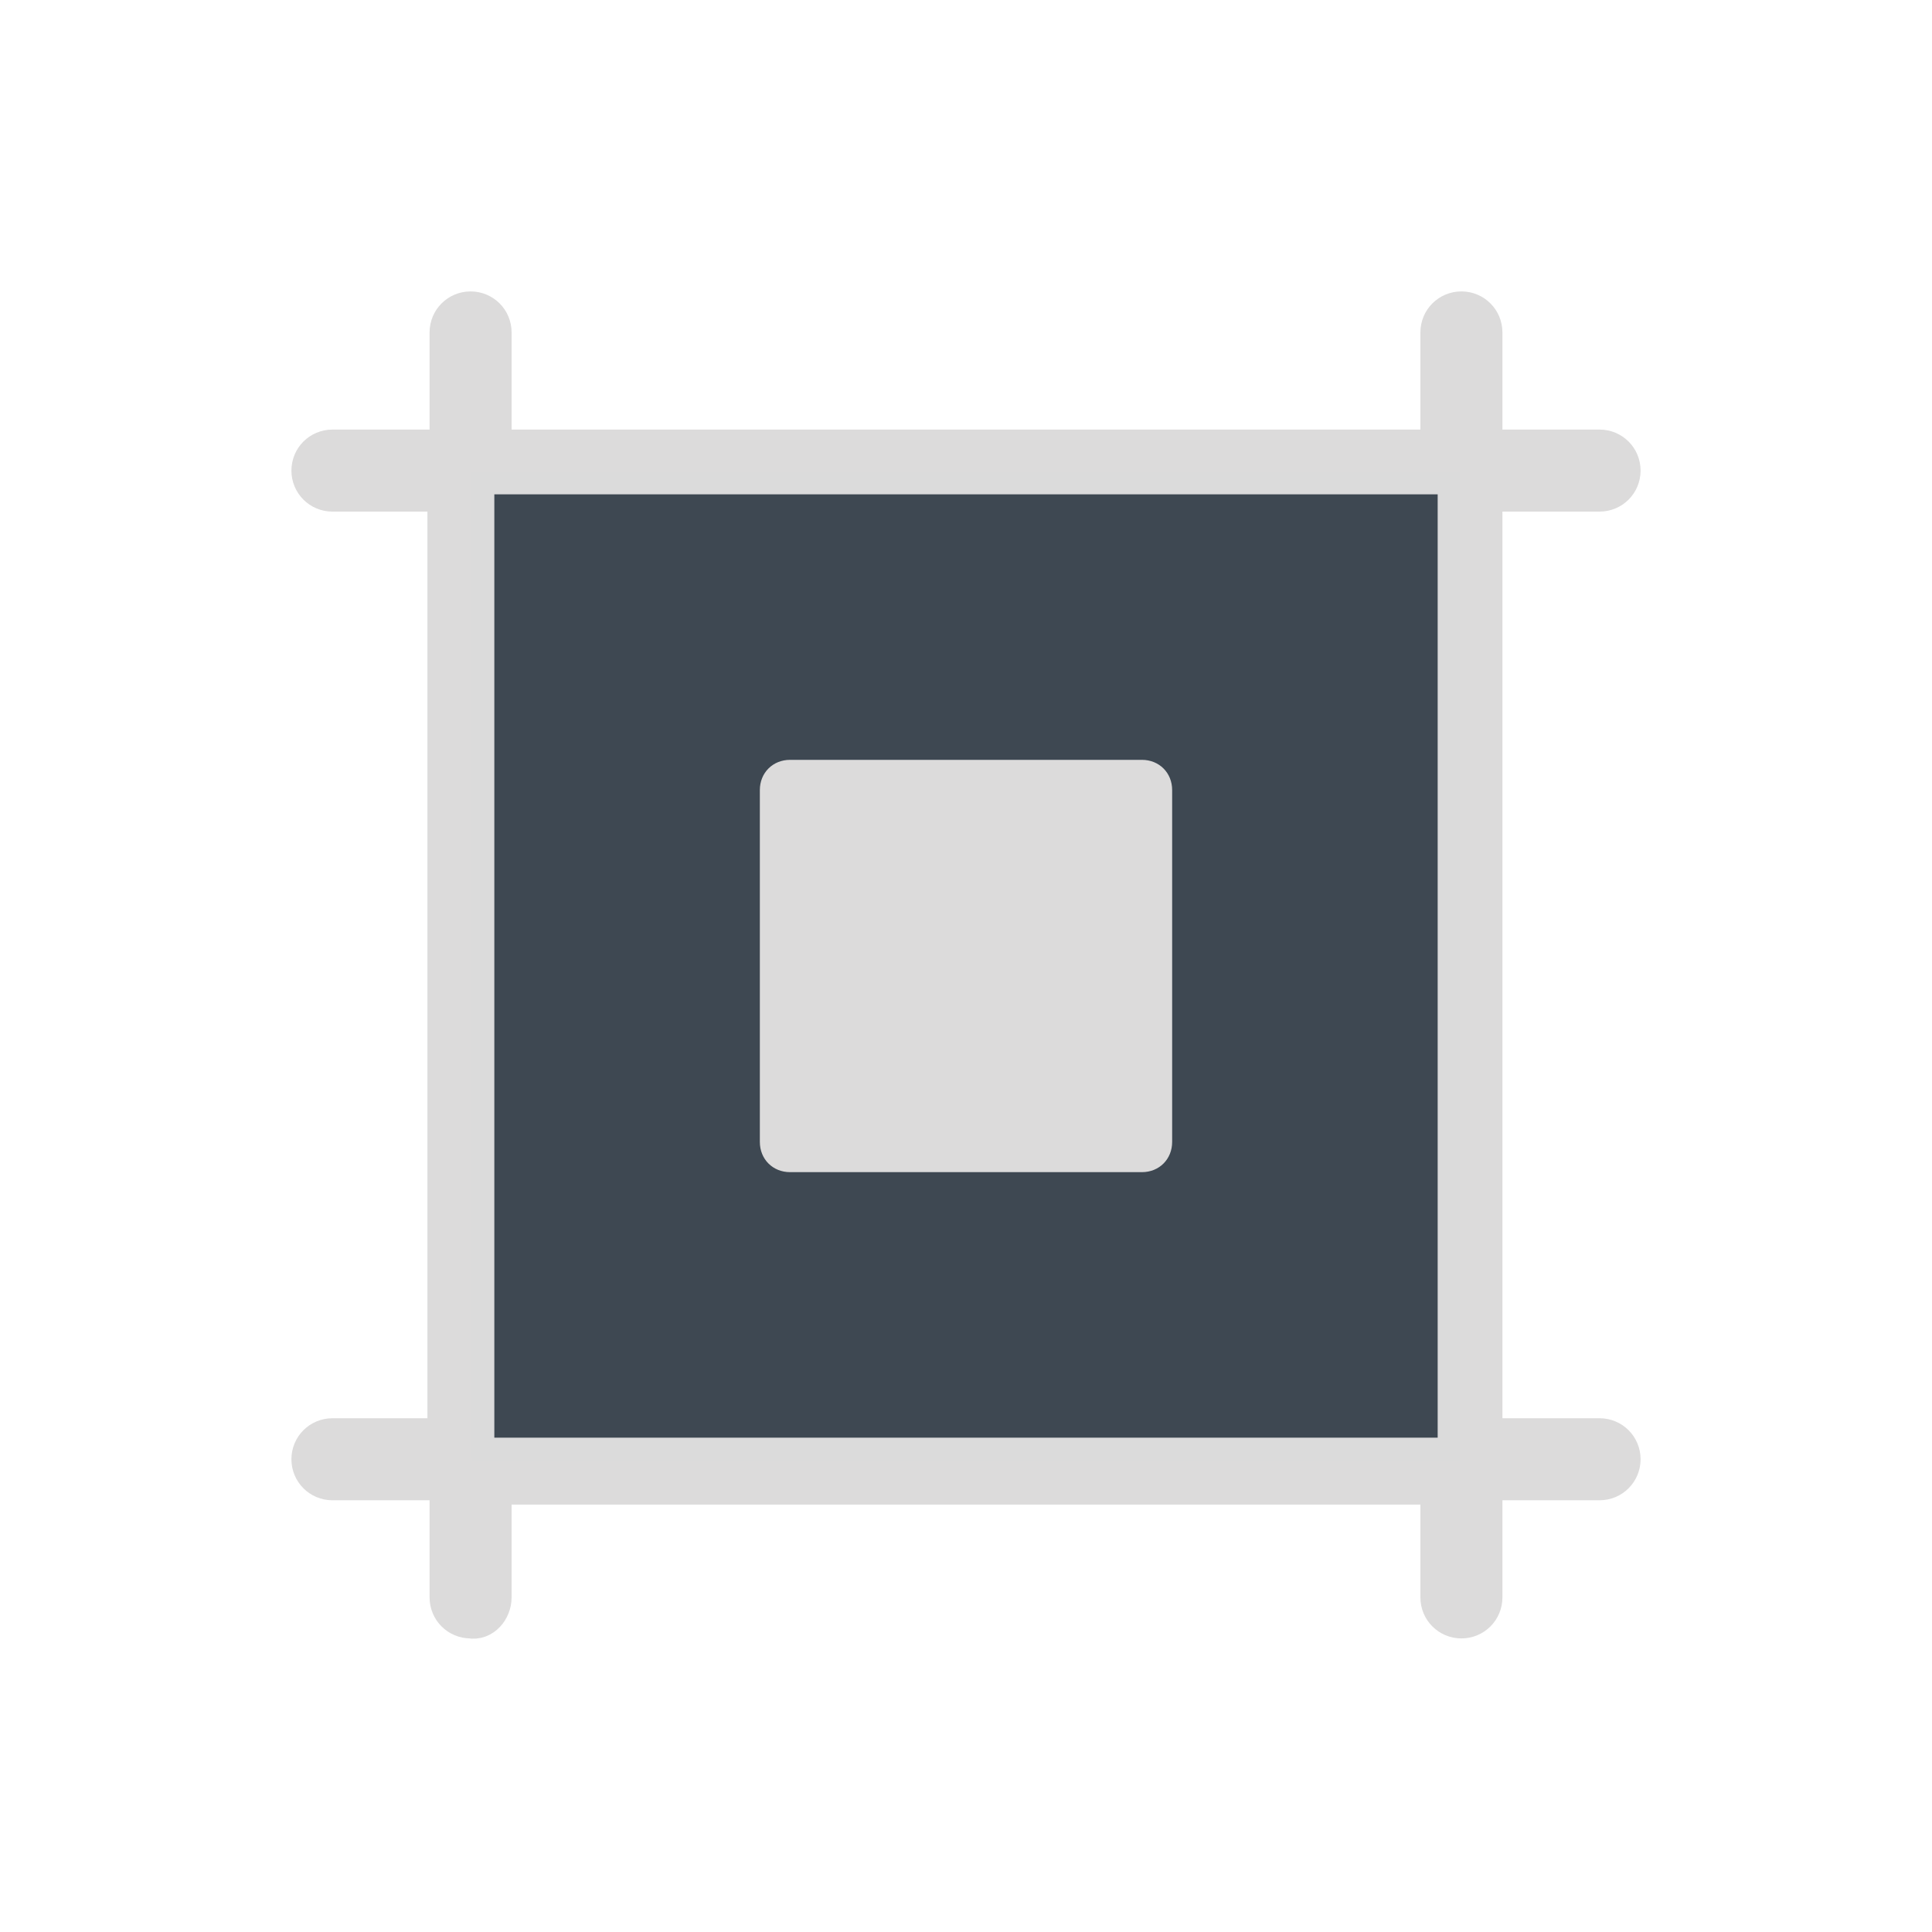
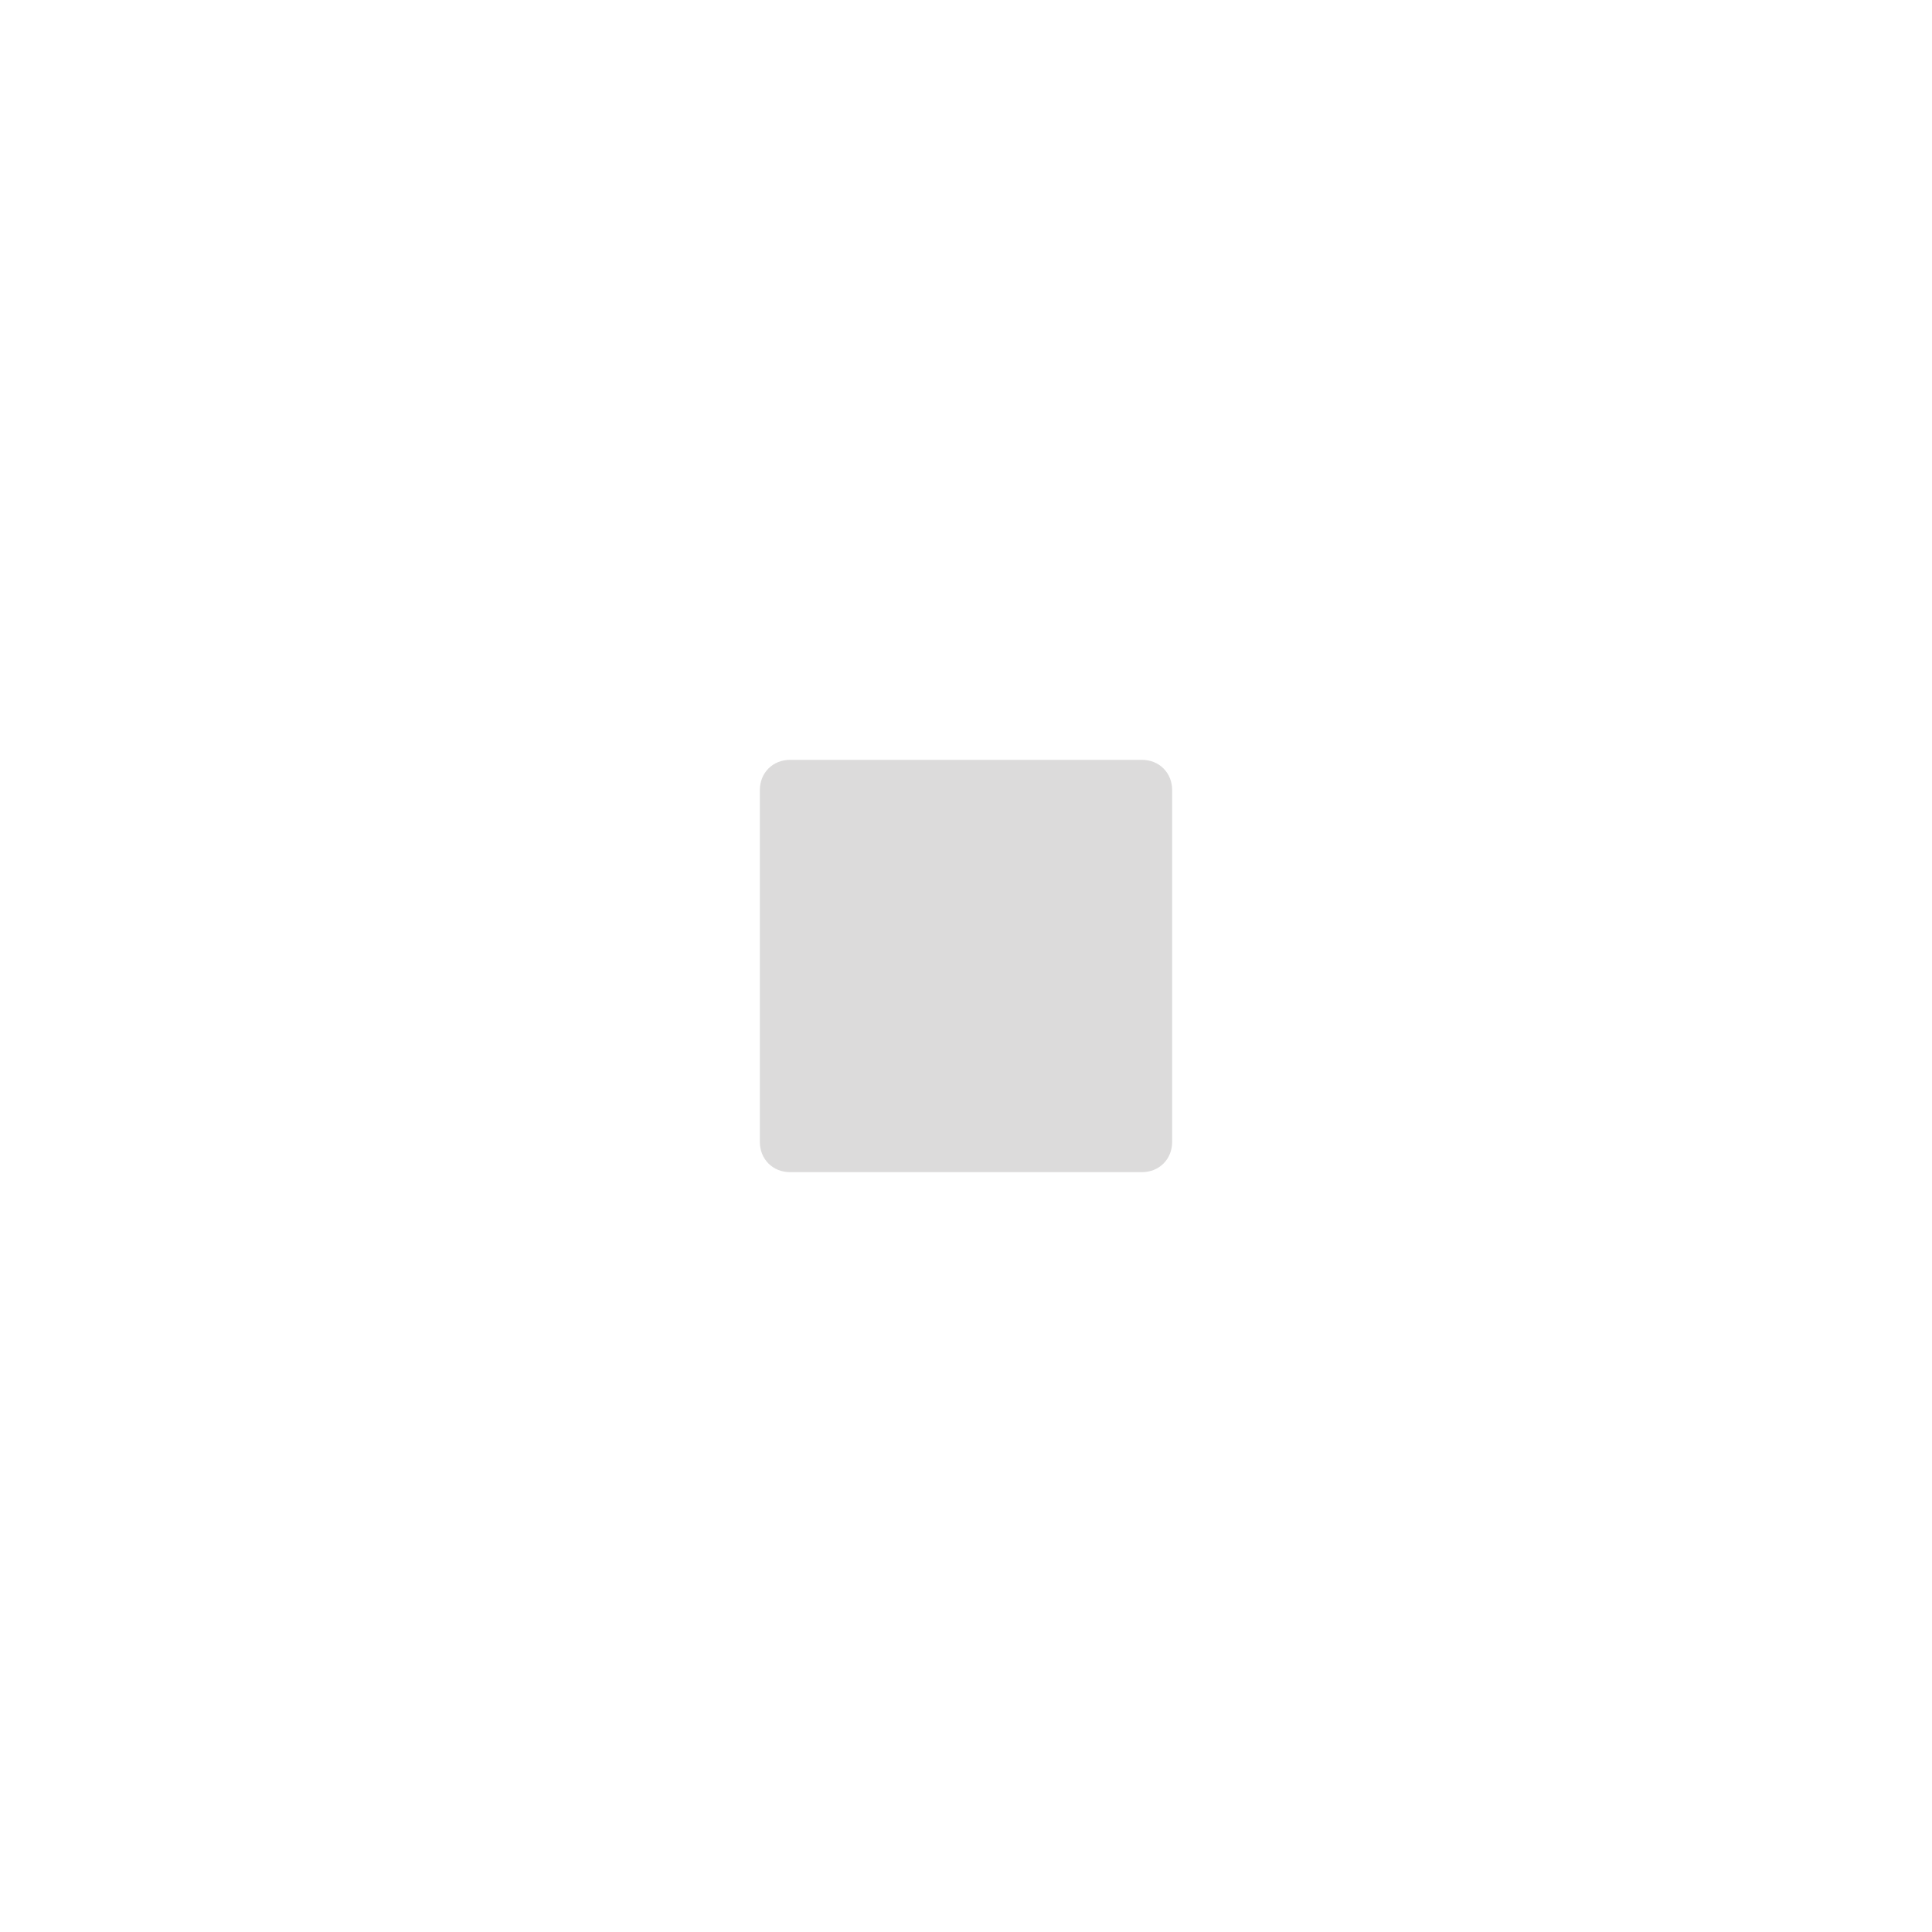
<svg xmlns="http://www.w3.org/2000/svg" version="1.1" id="Capa_1" x="0px" y="0px" viewBox="0 0 89.5 89.5" style="enable-background:new 0 0 89.5 89.5;" xml:space="preserve">
  <style type="text/css">
	.st0{fill:#DBDBDB;stroke:#DCDBDB;stroke-width:2;stroke-miterlimit:10;}
	.st1{fill:#3E4852;}
	.st2{fill:#DCDBDB;}
</style>
  <g>
-     <path class="st0" d="M22.7,74v-5.3h44.1V74c0,0.5,0.4,0.9,0.9,0.9s0.9-0.4,0.9-0.9v-5.5h5.5c0.5,0,0.9-0.4,0.9-0.9   s-0.4-0.9-0.9-0.9h-5.5v-44h5.5c0.5,0,0.9-0.4,0.9-0.9s-0.4-0.9-0.9-0.9h-5.5v-5.5c0-0.5-0.4-0.9-0.9-0.9s-0.9,0.4-0.9,0.9v5.5   H22.7v-5.5c0-0.5-0.4-0.9-0.9-0.9s-0.9,0.4-0.9,0.9v5.5h-5.5c-0.5,0-0.9,0.4-0.9,0.9s0.4,0.9,0.9,0.9h5.4v44h-5.4   c-0.5,0-0.9,0.4-0.9,0.9s0.4,0.9,0.9,0.9h5.5V74c0,0.5,0.4,0.9,0.9,0.9C22.3,75,22.7,74.5,22.7,74z" />
-   </g>
-   <rect x="22.9" y="22.9" class="st1" width="43.7" height="43.7" />
+     </g>
  <path class="st2" d="M36.6,35.2h16.3c0.8,0,1.4,0.6,1.4,1.4v16.3c0,0.8-0.6,1.4-1.4,1.4H36.6c-0.8,0-1.4-0.6-1.4-1.4V36.6  C35.2,35.8,35.8,35.2,36.6,35.2z" />
</svg>